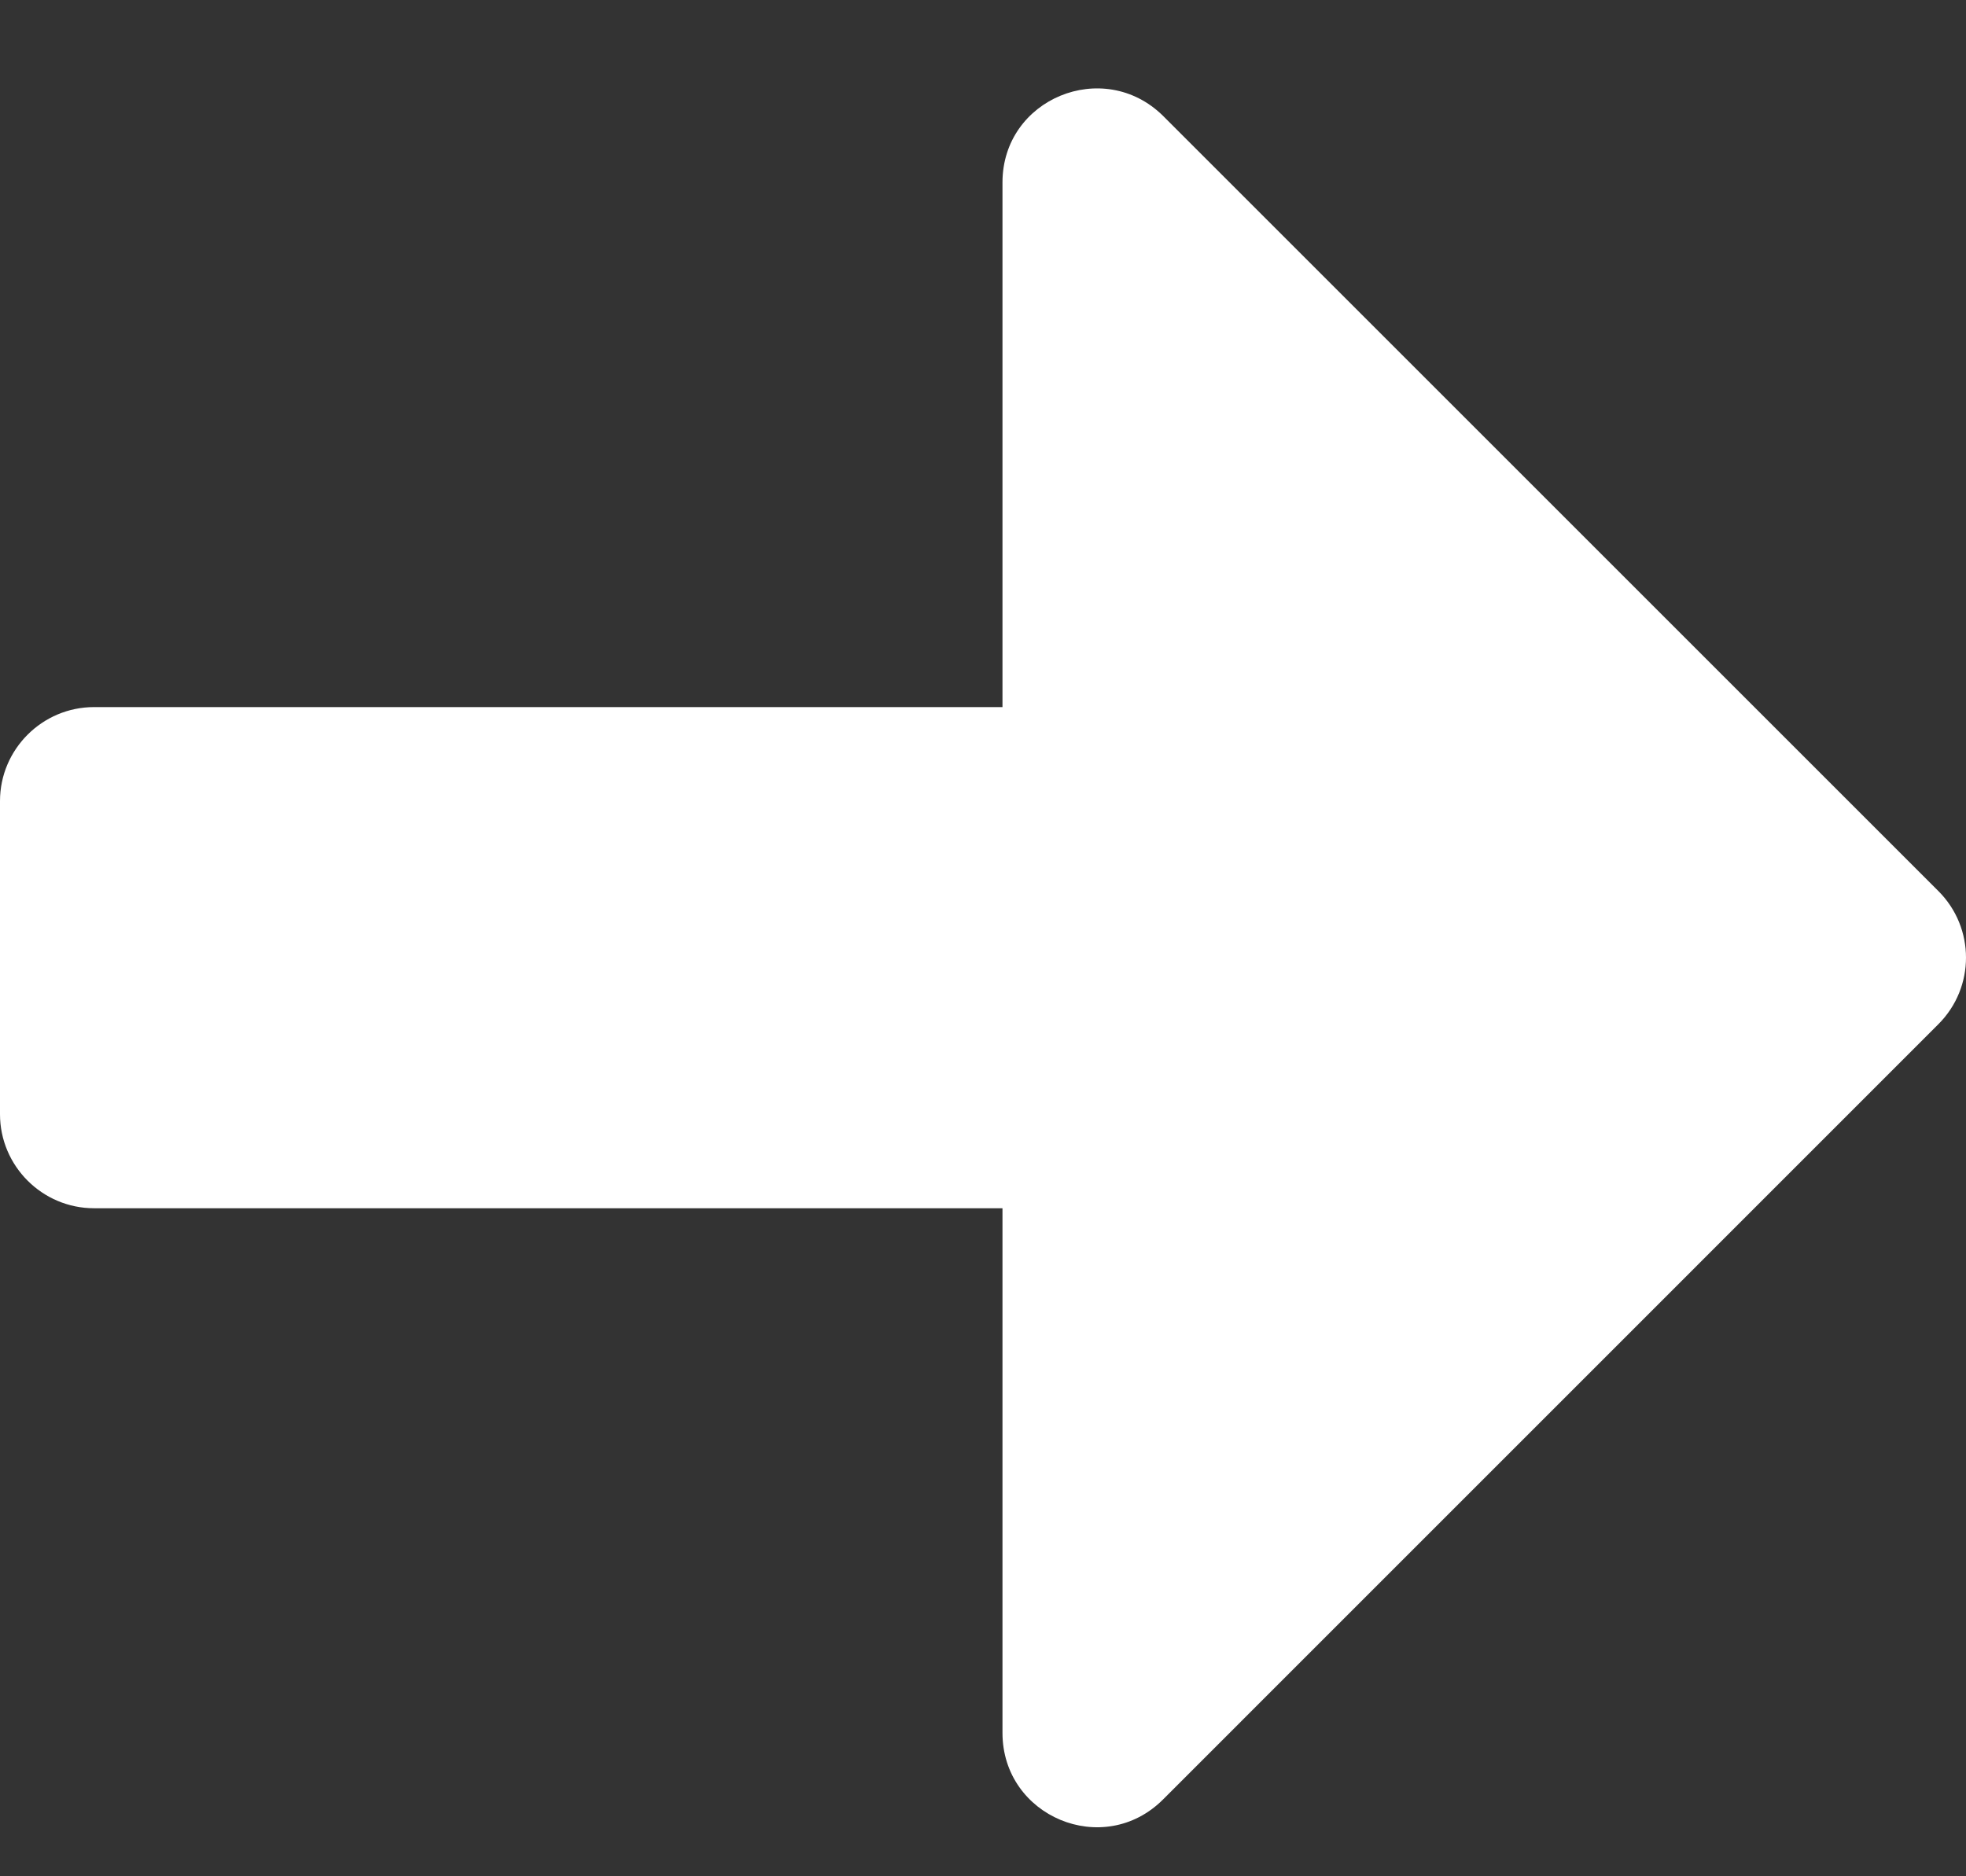
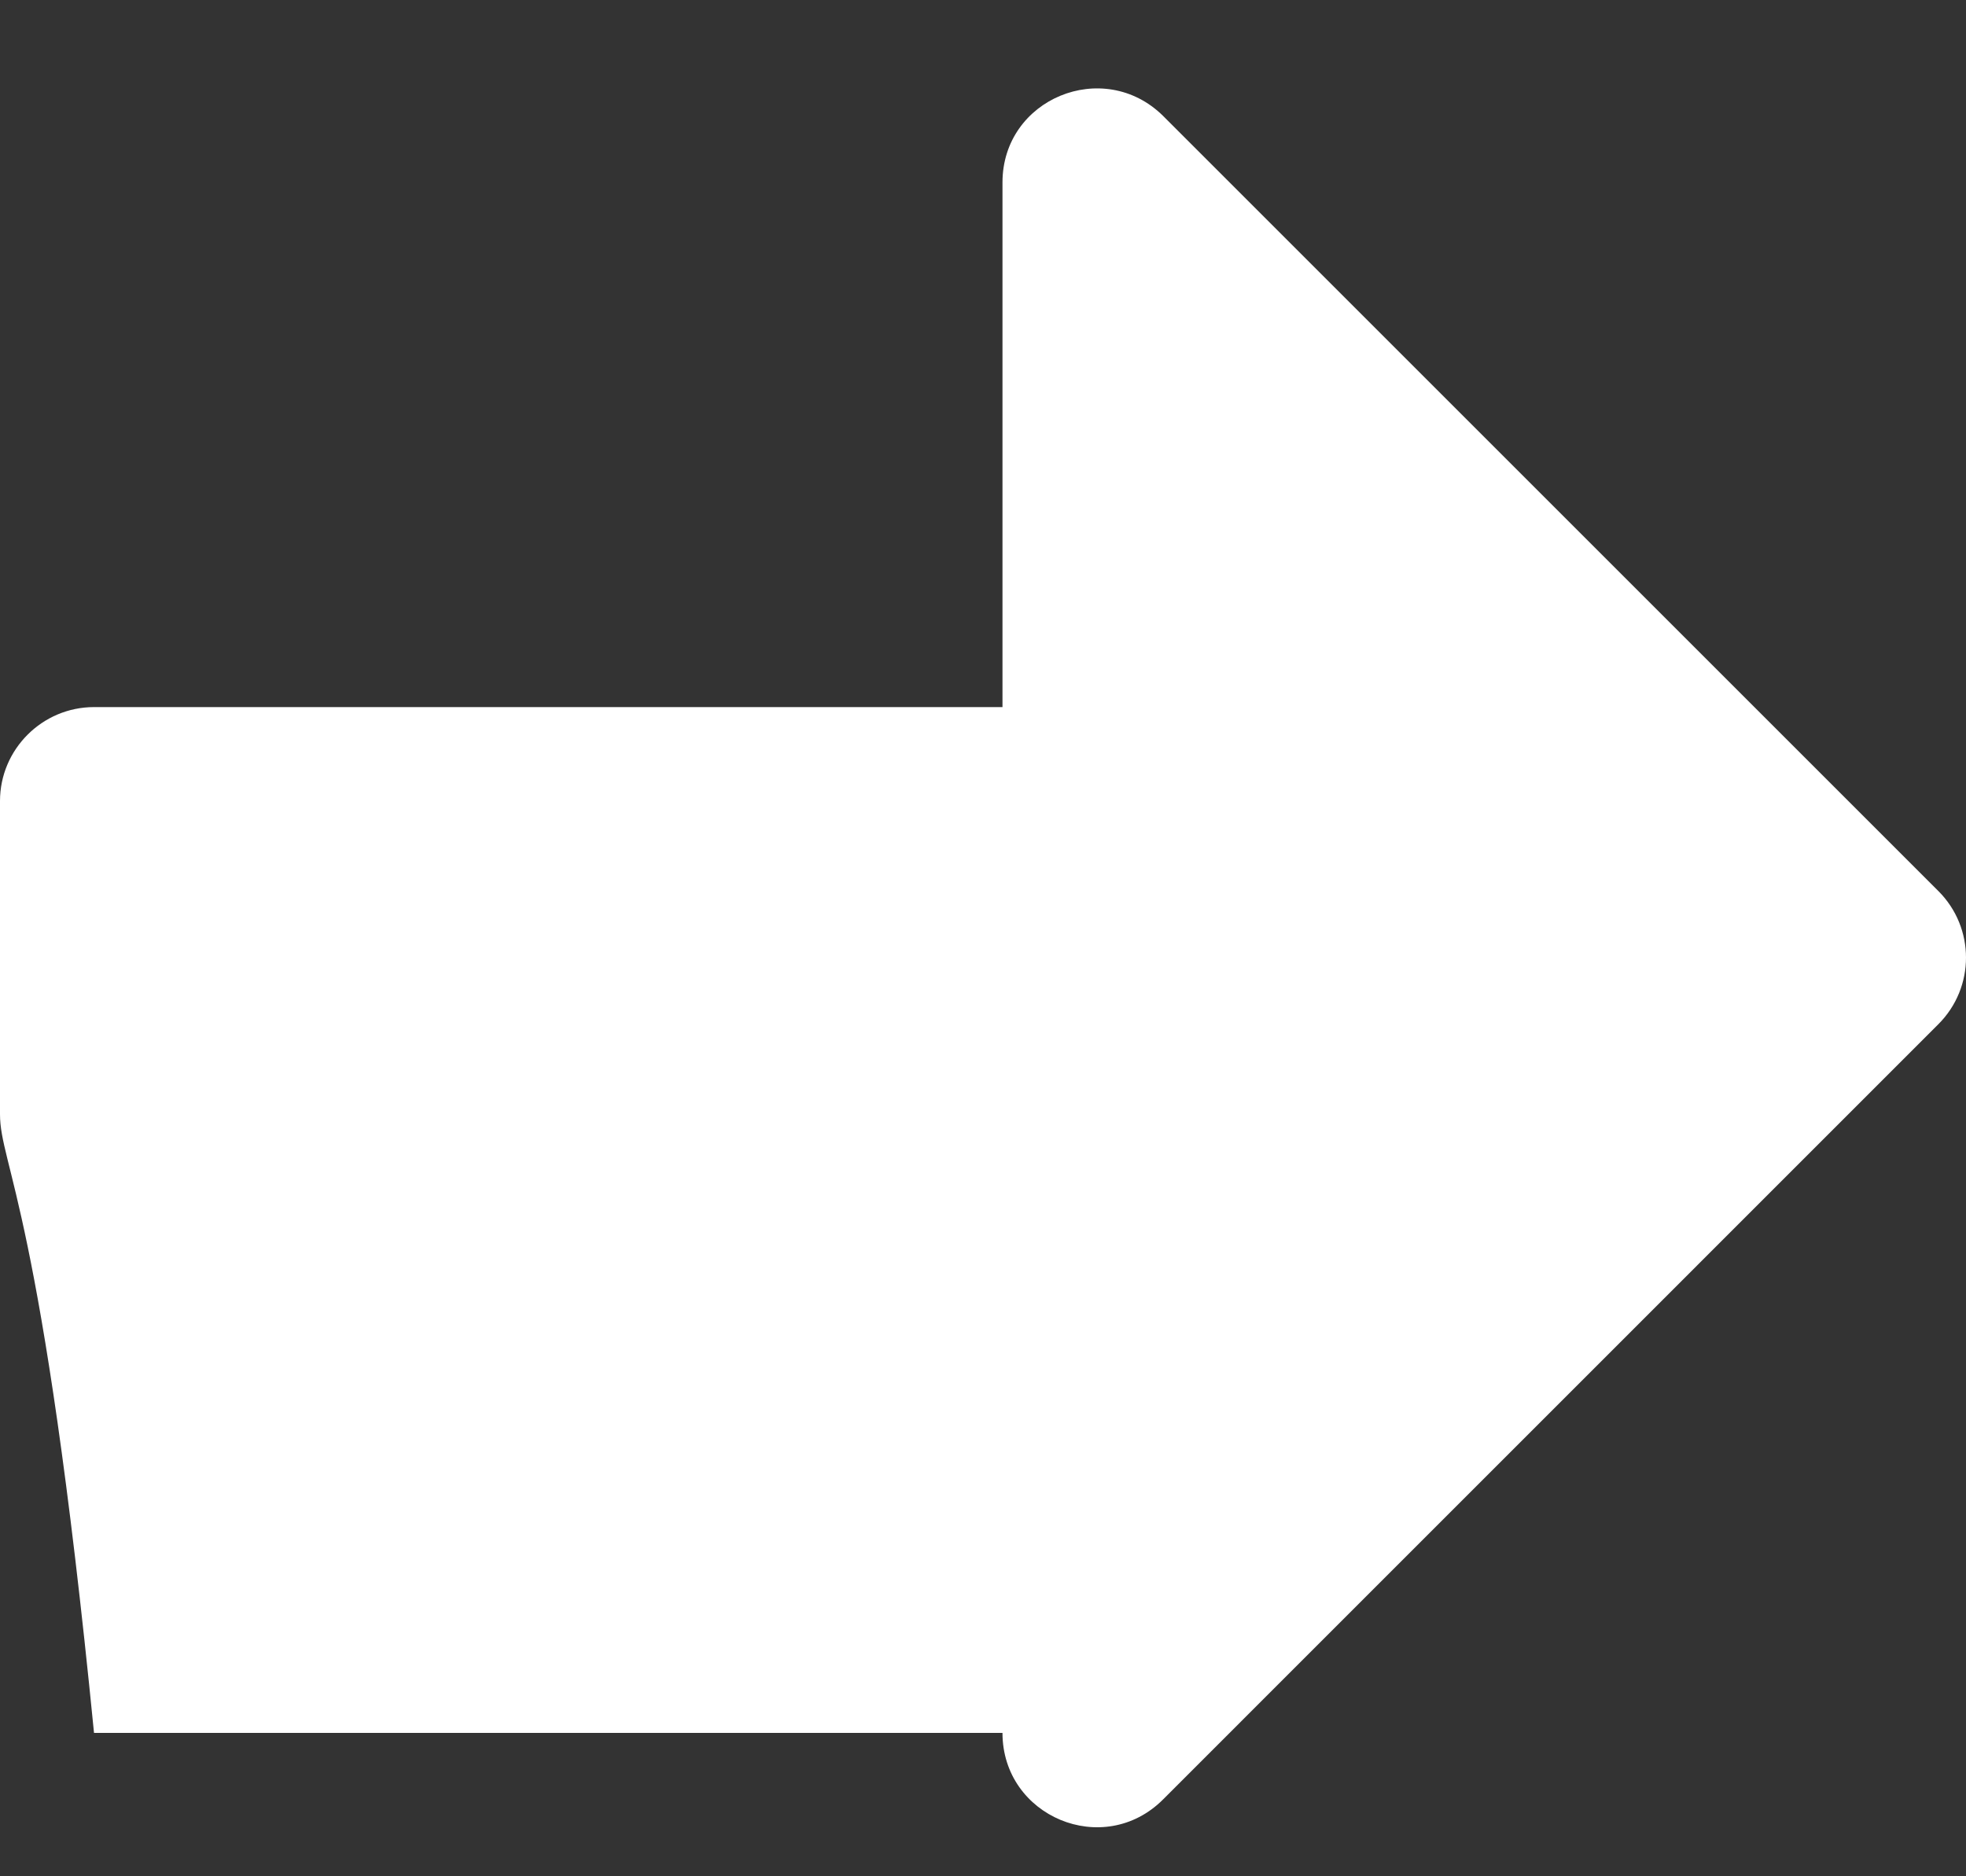
<svg xmlns="http://www.w3.org/2000/svg" width="22" height="21" viewBox="0 0 22 21" fill="none">
  <rect x="0" y="0" width="22" height="21" fill="#333333" stroke="none" />
-   <path fill-rule="evenodd" clip-rule="evenodd" d="M0 12.471V8.965C0 8.387 0.473 7.914 1.052 7.914H11.218V2.042C11.218 1.104 12.349 0.64 13.015 1.297L21.691 9.973C22.103 10.385 22.103 11.051 21.691 11.463L13.015 20.14C12.349 20.806 11.218 20.332 11.218 19.395V13.523H1.052C0.473 13.523 0 13.05 0 12.471Z" fill="white" />
+   <path fill-rule="evenodd" clip-rule="evenodd" d="M0 12.471V8.965C0 8.387 0.473 7.914 1.052 7.914H11.218V2.042C11.218 1.104 12.349 0.64 13.015 1.297L21.691 9.973C22.103 10.385 22.103 11.051 21.691 11.463L13.015 20.14C12.349 20.806 11.218 20.332 11.218 19.395H1.052C0.473 13.523 0 13.05 0 12.471Z" fill="white" />
</svg>